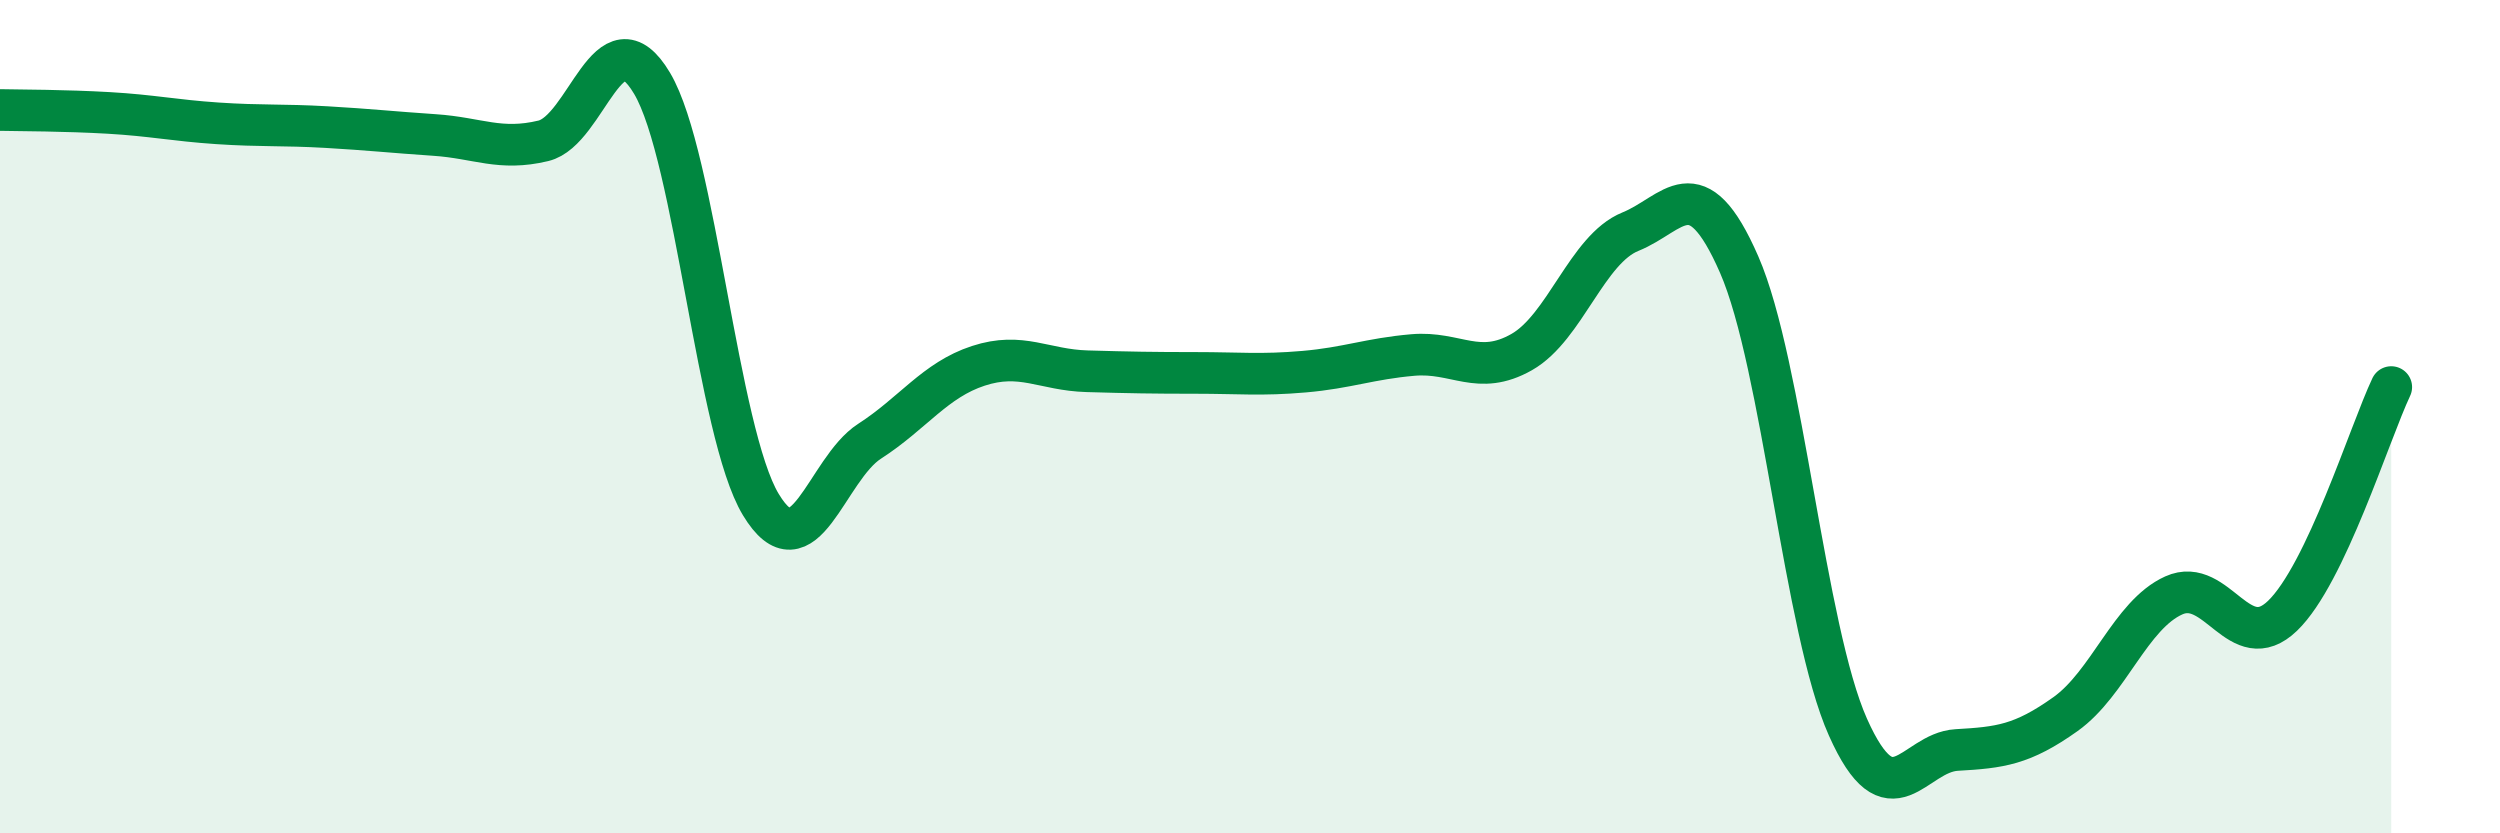
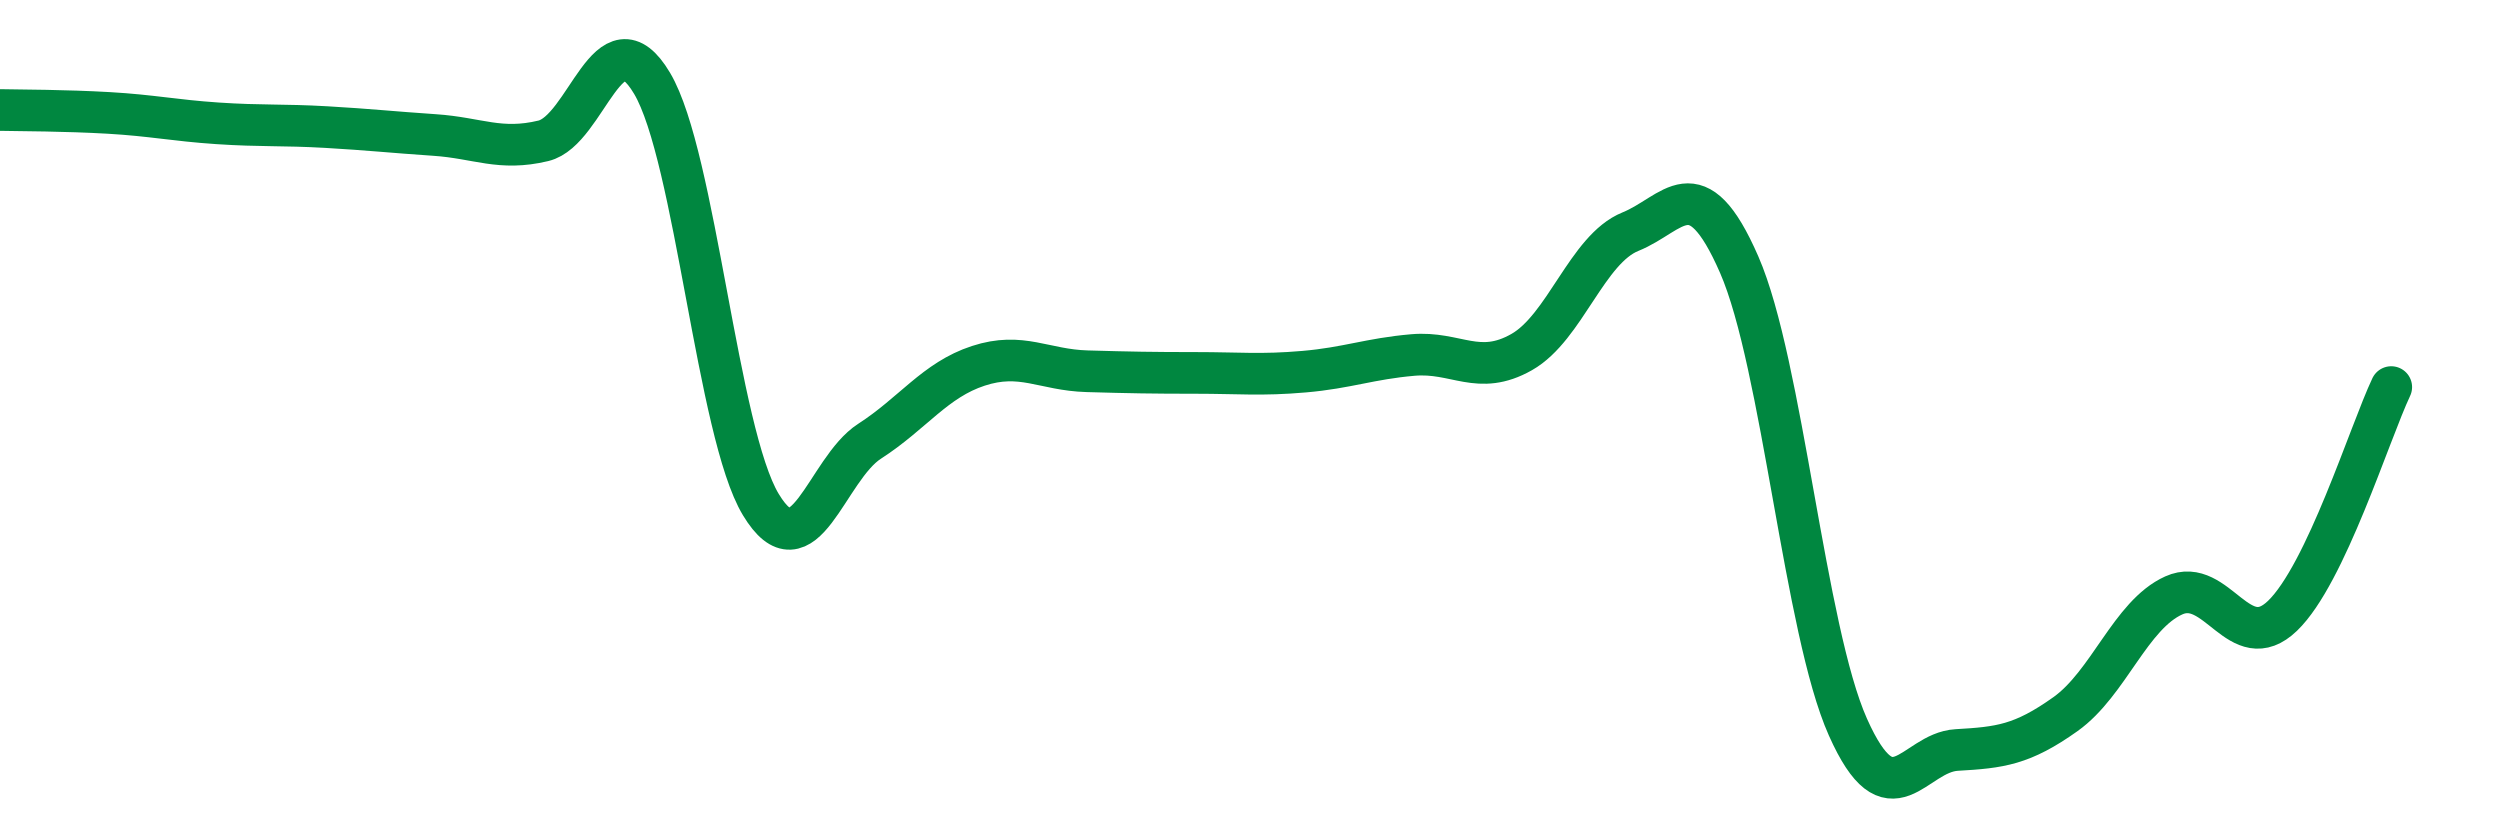
<svg xmlns="http://www.w3.org/2000/svg" width="60" height="20" viewBox="0 0 60 20">
-   <path d="M 0,2.64 C 0.52,2.65 1.57,2.65 2.61,2.71 C 3.65,2.77 4.18,2.89 5.22,2.96 C 6.26,3.03 6.79,2.99 7.83,3.05 C 8.87,3.11 9.39,3.17 10.43,3.24 C 11.47,3.31 12,3.63 13.04,3.38 C 14.08,3.13 14.61,0.25 15.65,2 C 16.69,3.75 17.22,10.39 18.26,12.11 C 19.3,13.83 19.83,11.26 20.87,10.59 C 21.91,9.92 22.44,9.12 23.48,8.78 C 24.52,8.44 25.05,8.88 26.09,8.91 C 27.13,8.94 27.66,8.95 28.7,8.95 C 29.74,8.95 30.26,9.01 31.3,8.92 C 32.34,8.83 32.87,8.61 33.91,8.52 C 34.95,8.43 35.48,9.04 36.52,8.45 C 37.56,7.86 38.09,5.98 39.13,5.56 C 40.17,5.14 40.7,3.97 41.74,6.35 C 42.78,8.73 43.31,15.12 44.35,17.45 C 45.39,19.78 45.92,18.06 46.96,18 C 48,17.94 48.53,17.88 49.57,17.14 C 50.61,16.4 51.13,14.76 52.17,14.29 C 53.21,13.82 53.74,15.78 54.78,14.78 C 55.82,13.78 56.87,10.39 57.39,9.29L57.39 20L0 20Z" fill="#008740" opacity="0.1" stroke-linecap="round" stroke-linejoin="round" />
  <path d="M 0,2.64 C 0.52,2.65 1.57,2.65 2.61,2.71 C 3.65,2.77 4.18,2.89 5.22,2.96 C 6.26,3.03 6.79,2.99 7.83,3.05 C 8.87,3.11 9.39,3.17 10.43,3.24 C 11.47,3.31 12,3.63 13.04,3.38 C 14.08,3.13 14.61,0.25 15.65,2 C 16.69,3.75 17.22,10.39 18.26,12.11 C 19.3,13.83 19.83,11.26 20.87,10.59 C 21.91,9.92 22.44,9.12 23.48,8.78 C 24.52,8.44 25.05,8.88 26.09,8.91 C 27.13,8.94 27.66,8.95 28.7,8.95 C 29.74,8.95 30.26,9.01 31.3,8.92 C 32.34,8.83 32.87,8.61 33.91,8.52 C 34.95,8.43 35.48,9.04 36.52,8.45 C 37.56,7.86 38.09,5.98 39.13,5.56 C 40.17,5.14 40.7,3.97 41.74,6.35 C 42.78,8.73 43.31,15.12 44.35,17.45 C 45.39,19.78 45.92,18.06 46.96,18 C 48,17.94 48.53,17.88 49.57,17.14 C 50.61,16.4 51.13,14.76 52.17,14.29 C 53.21,13.82 53.74,15.78 54.78,14.78 C 55.82,13.78 56.87,10.39 57.39,9.29" stroke="#008740" stroke-width="1" fill="none" stroke-linecap="round" stroke-linejoin="round" />
</svg>